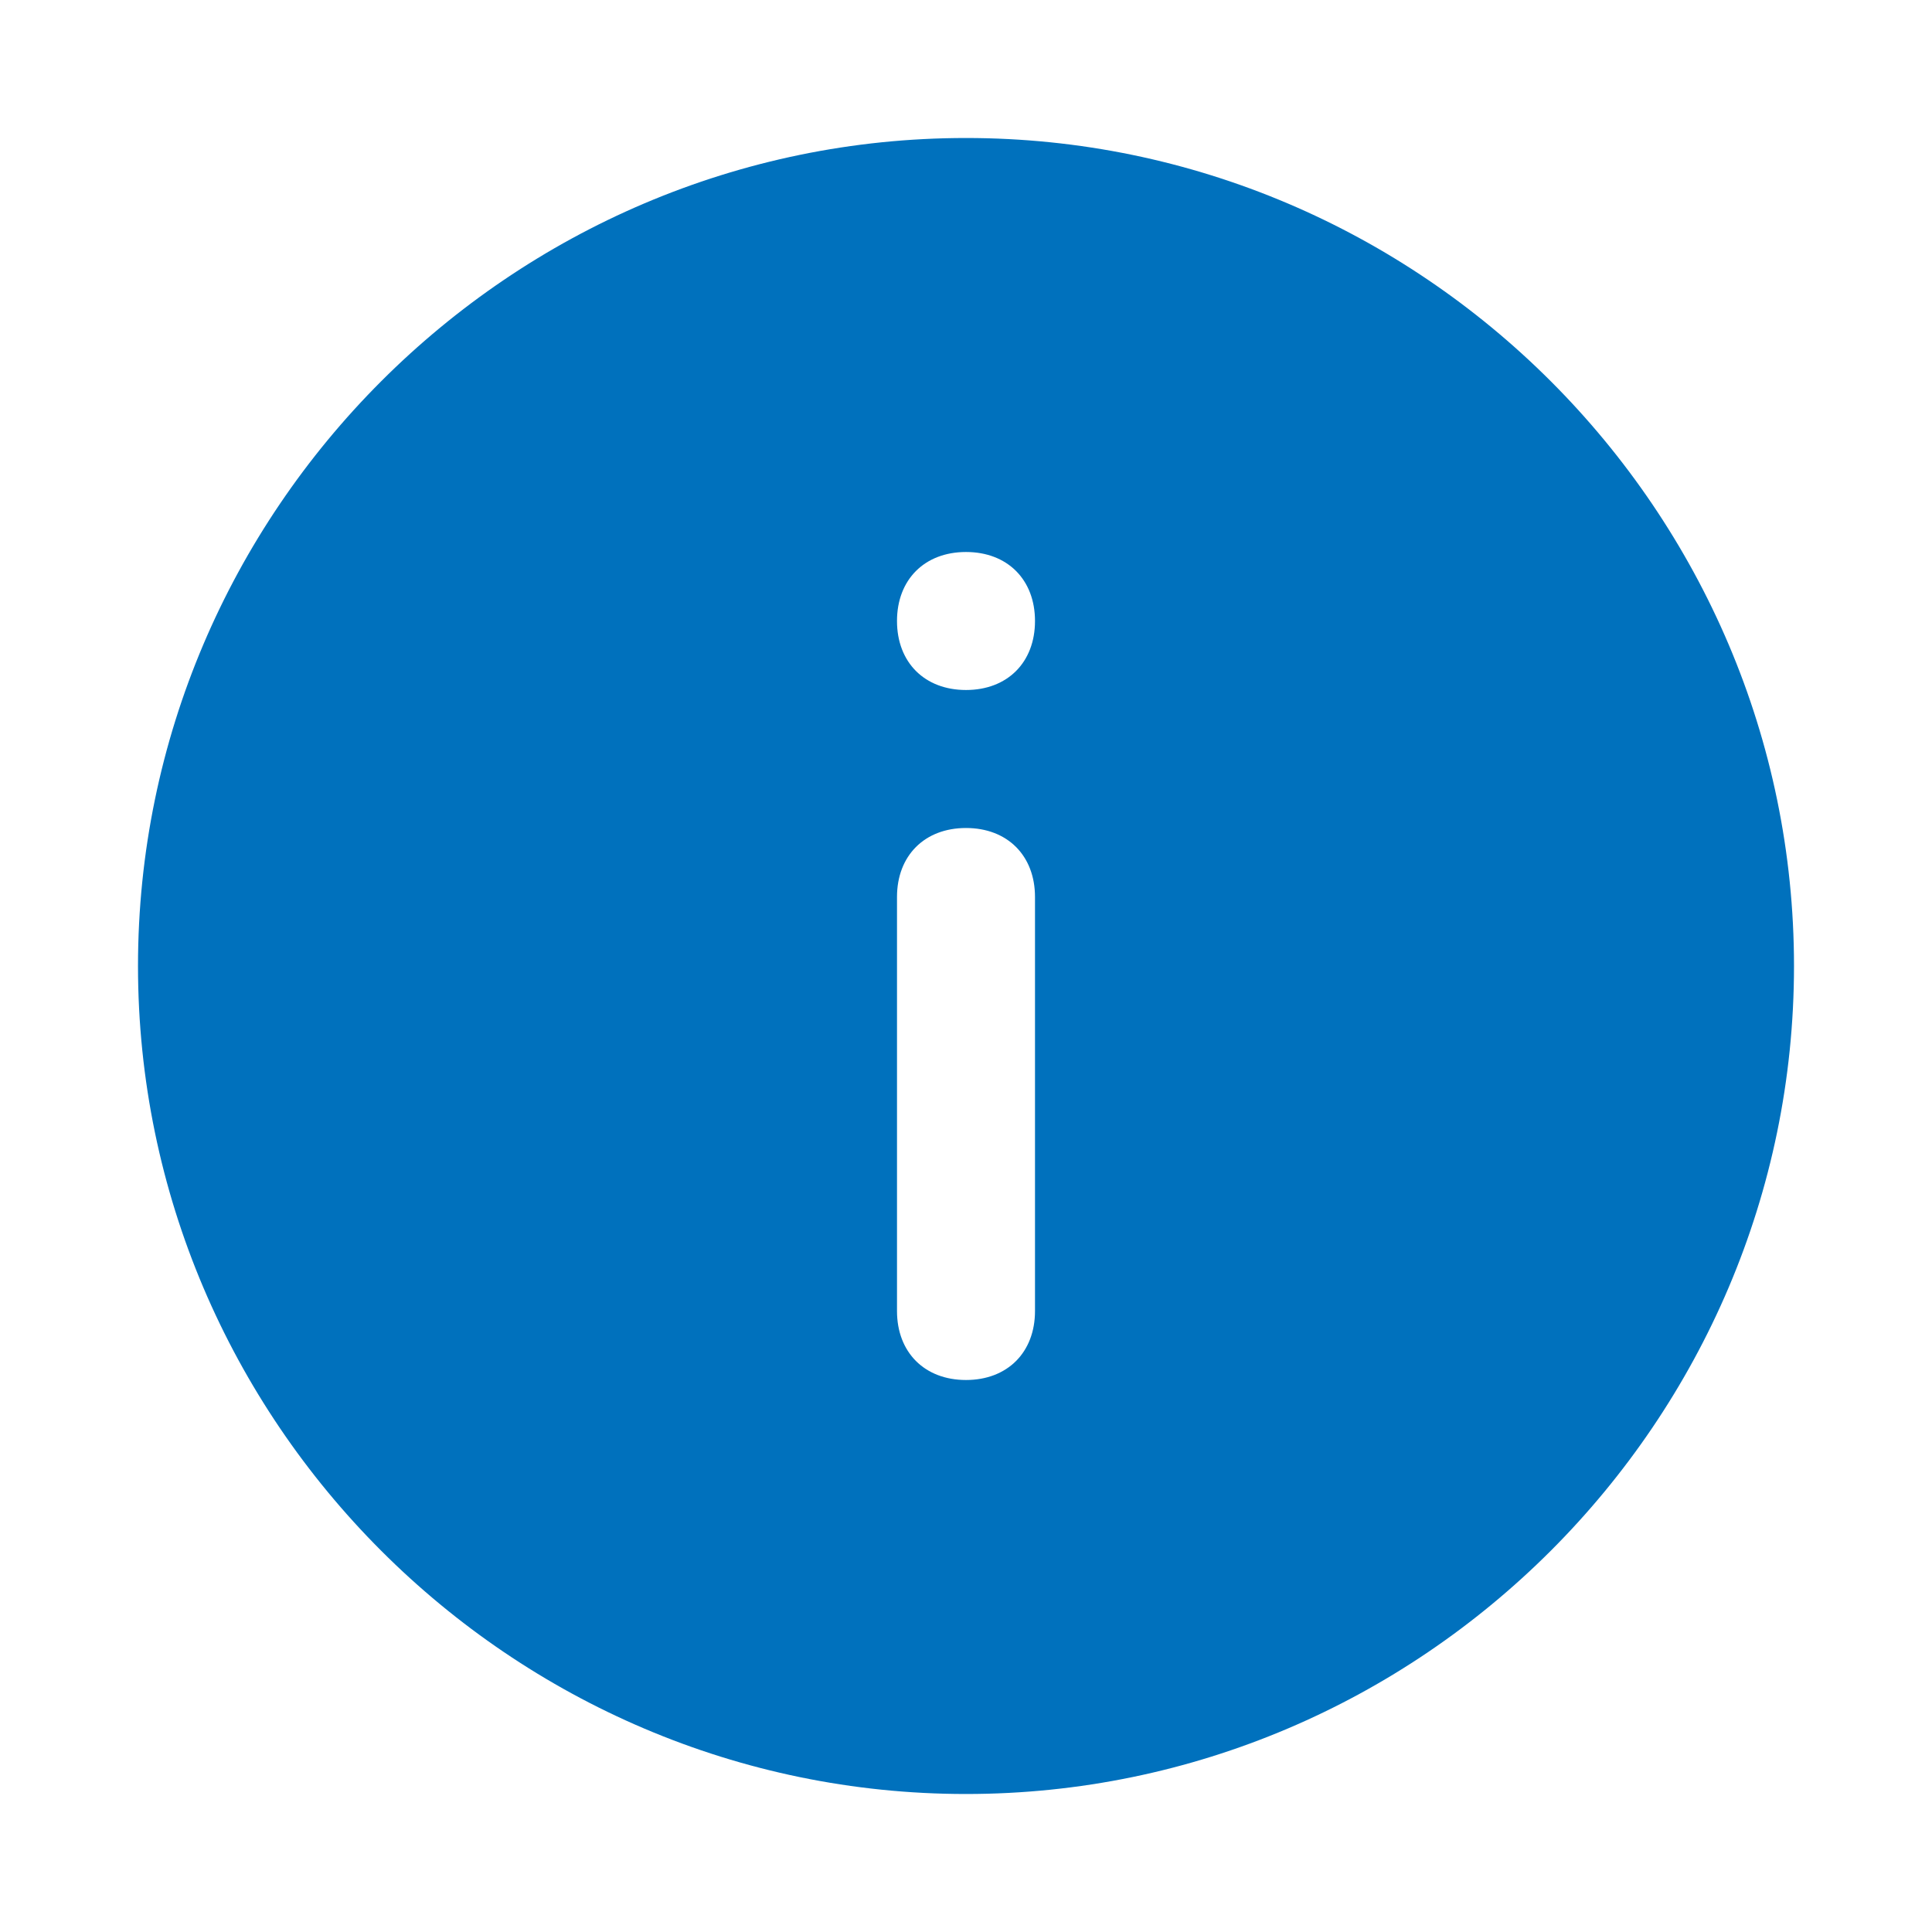
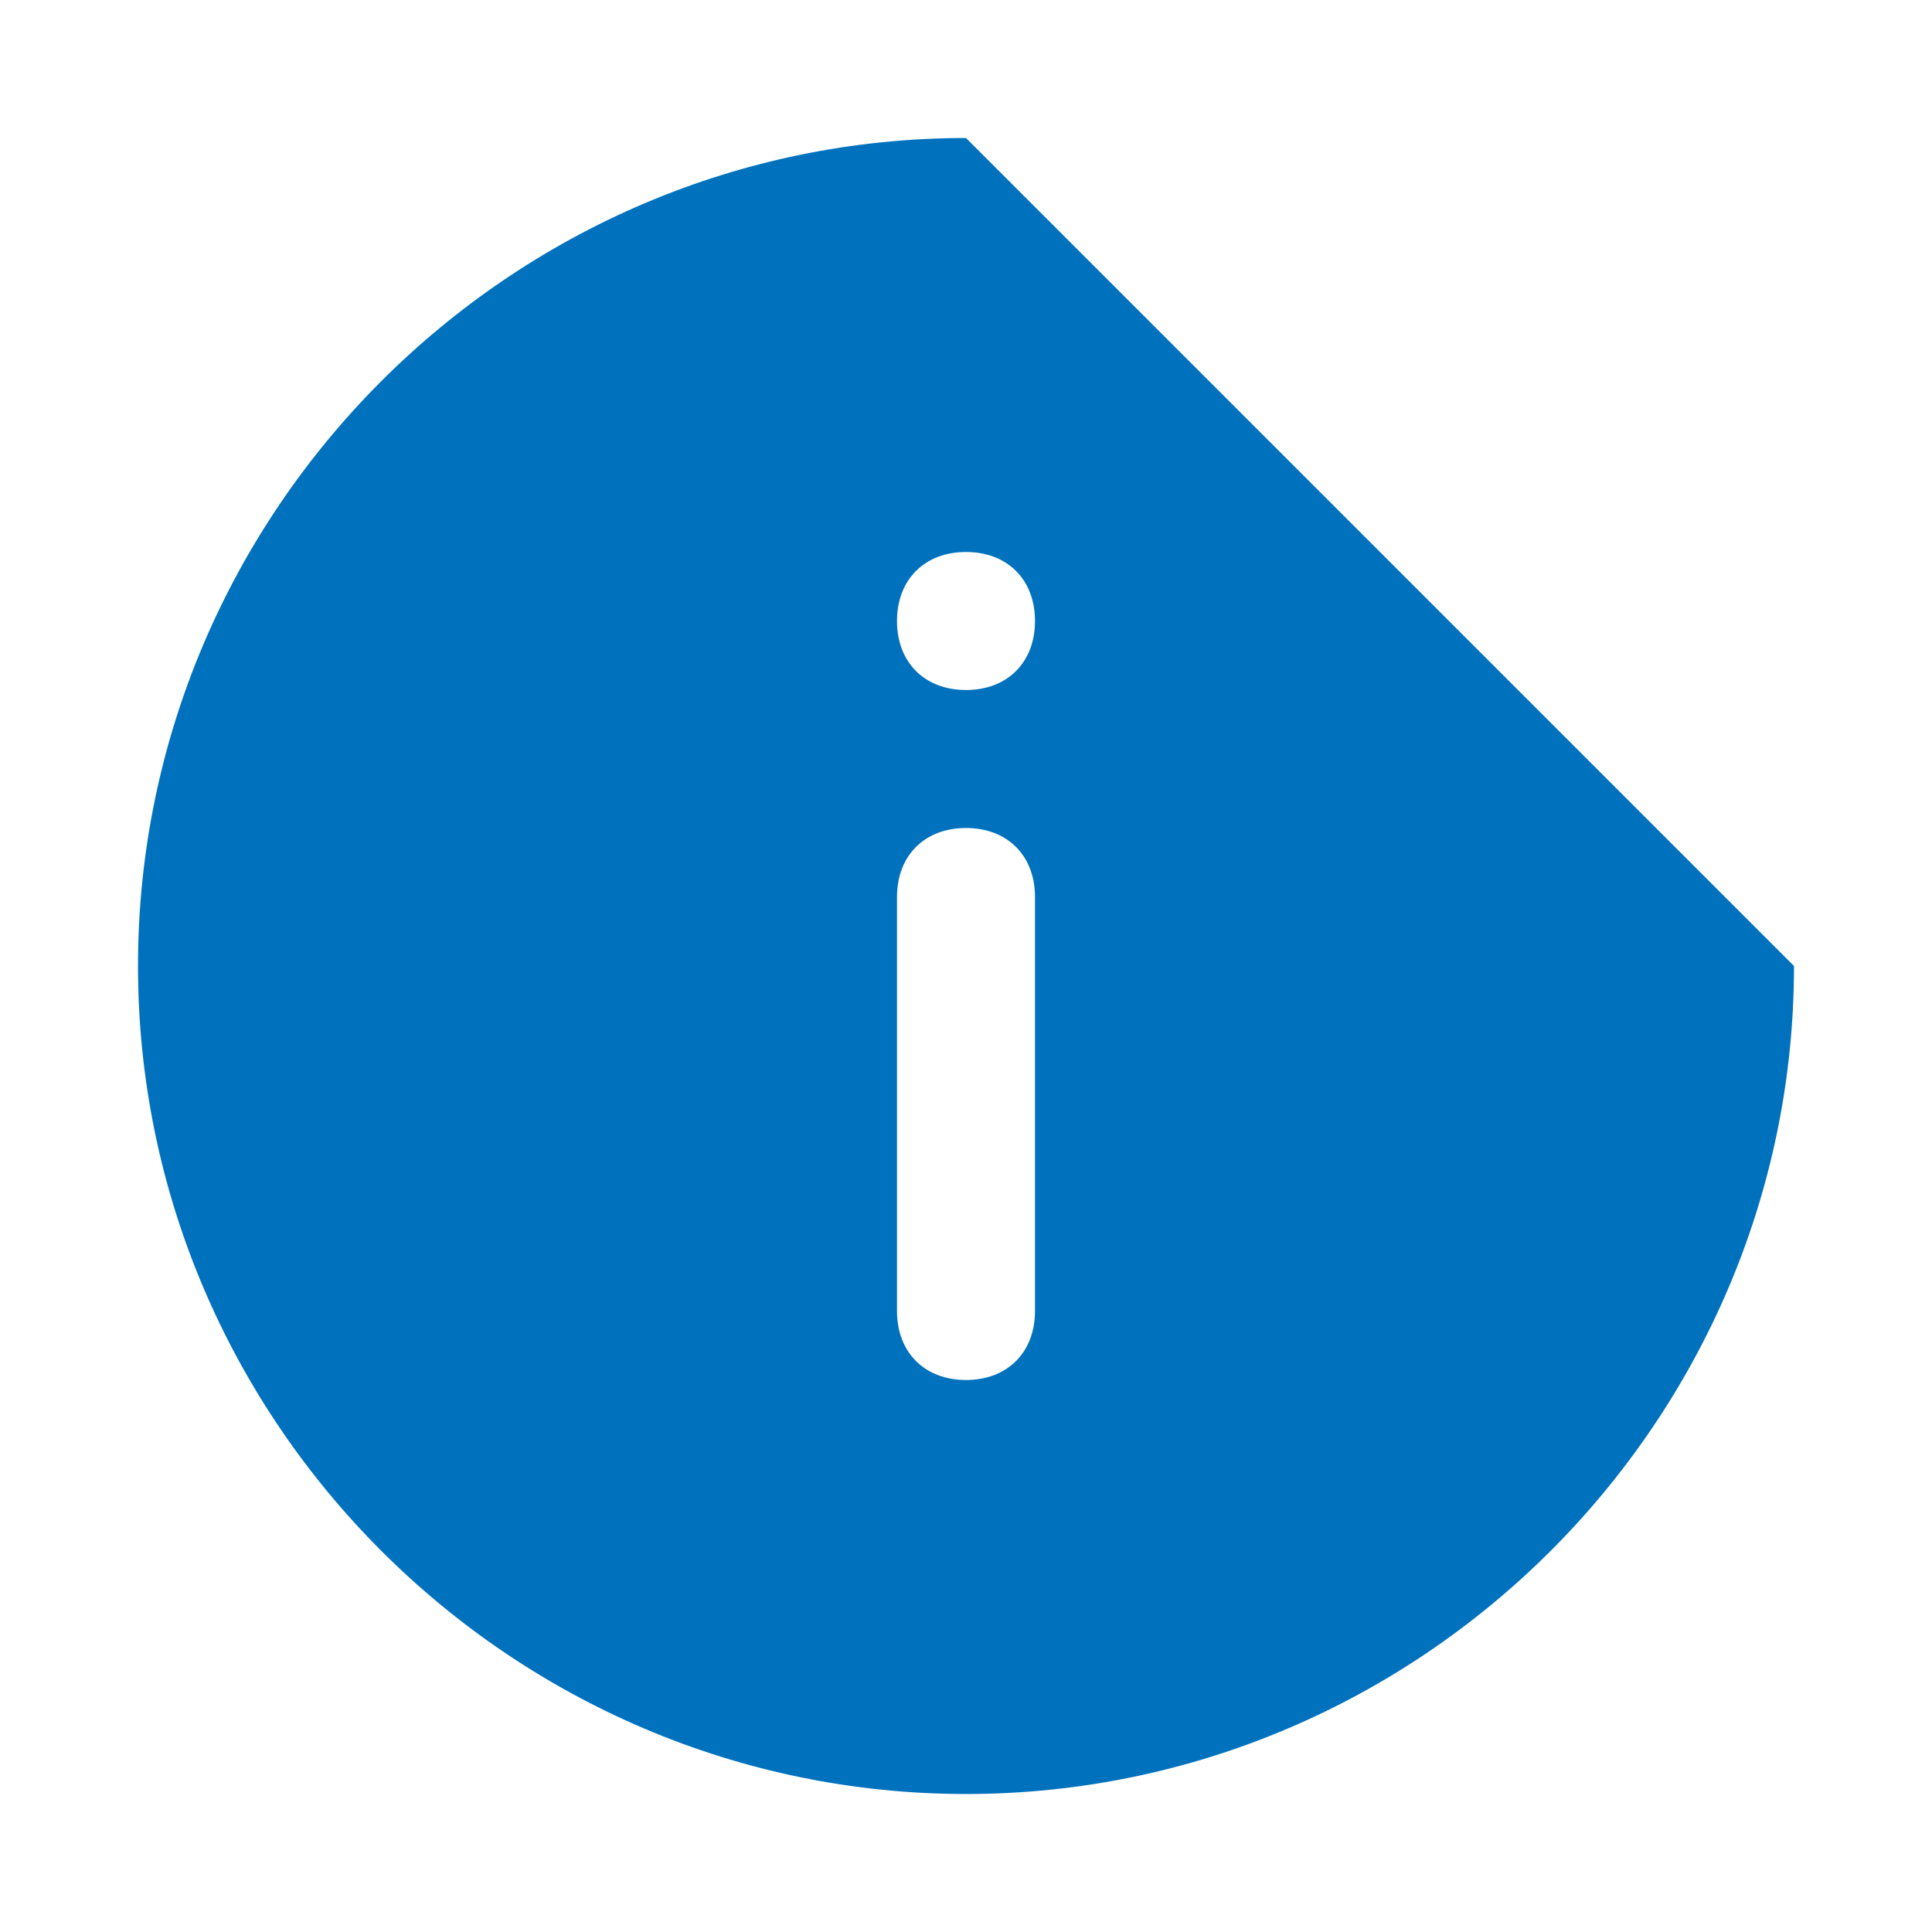
<svg xmlns="http://www.w3.org/2000/svg" width="28" height="28" viewBox="0 0 28 28" fill="none">
-   <path d="M14 2C7.4 2 2 7.4 2 14C2 20.6 7.4 26 14 26C20.6 26 26 20.6 26 14C26 7.4 20.6 2 14 2ZM14 20C13.4 20 13 19.6 13 19V13C13 12.4 13.4 12 14 12C14.6 12 15 12.4 15 13V19C15 19.6 14.6 20 14 20ZM14 10C13.4 10 13 9.6 13 9C13 8.4 13.4 8 14 8C14.6 8 15 8.4 15 9C15 9.6 14.6 10 14 10Z" fill="#0071bd" />
+   <path d="M14 2C7.4 2 2 7.4 2 14C2 20.6 7.4 26 14 26C20.6 26 26 20.6 26 14ZM14 20C13.4 20 13 19.6 13 19V13C13 12.4 13.4 12 14 12C14.6 12 15 12.4 15 13V19C15 19.6 14.6 20 14 20ZM14 10C13.4 10 13 9.6 13 9C13 8.4 13.4 8 14 8C14.6 8 15 8.4 15 9C15 9.6 14.6 10 14 10Z" fill="#0071bd" />
</svg>